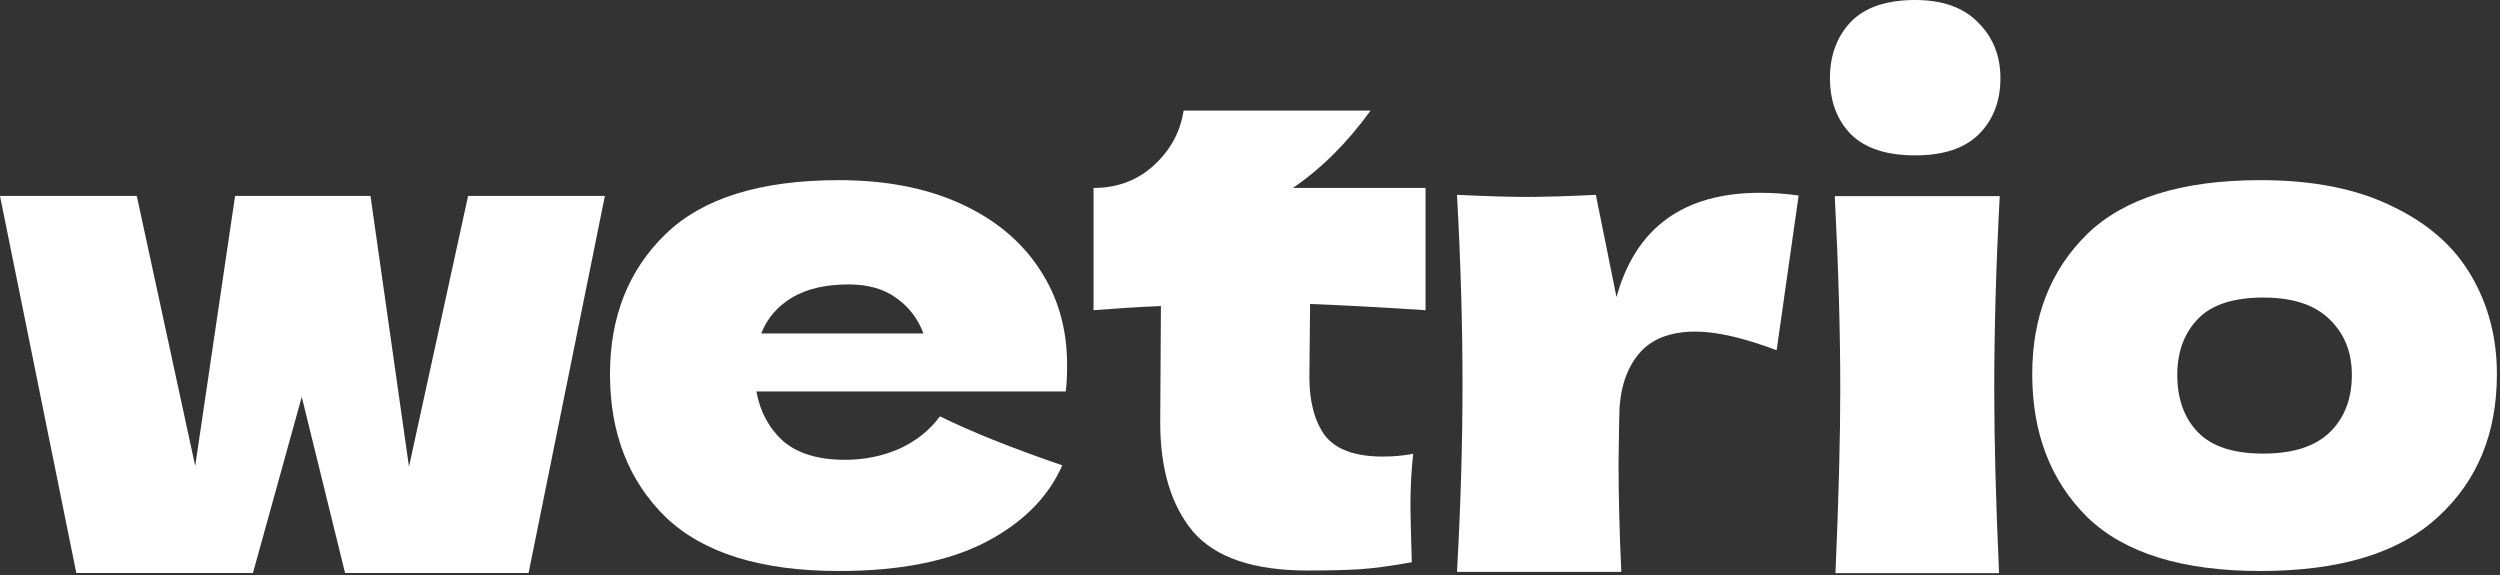
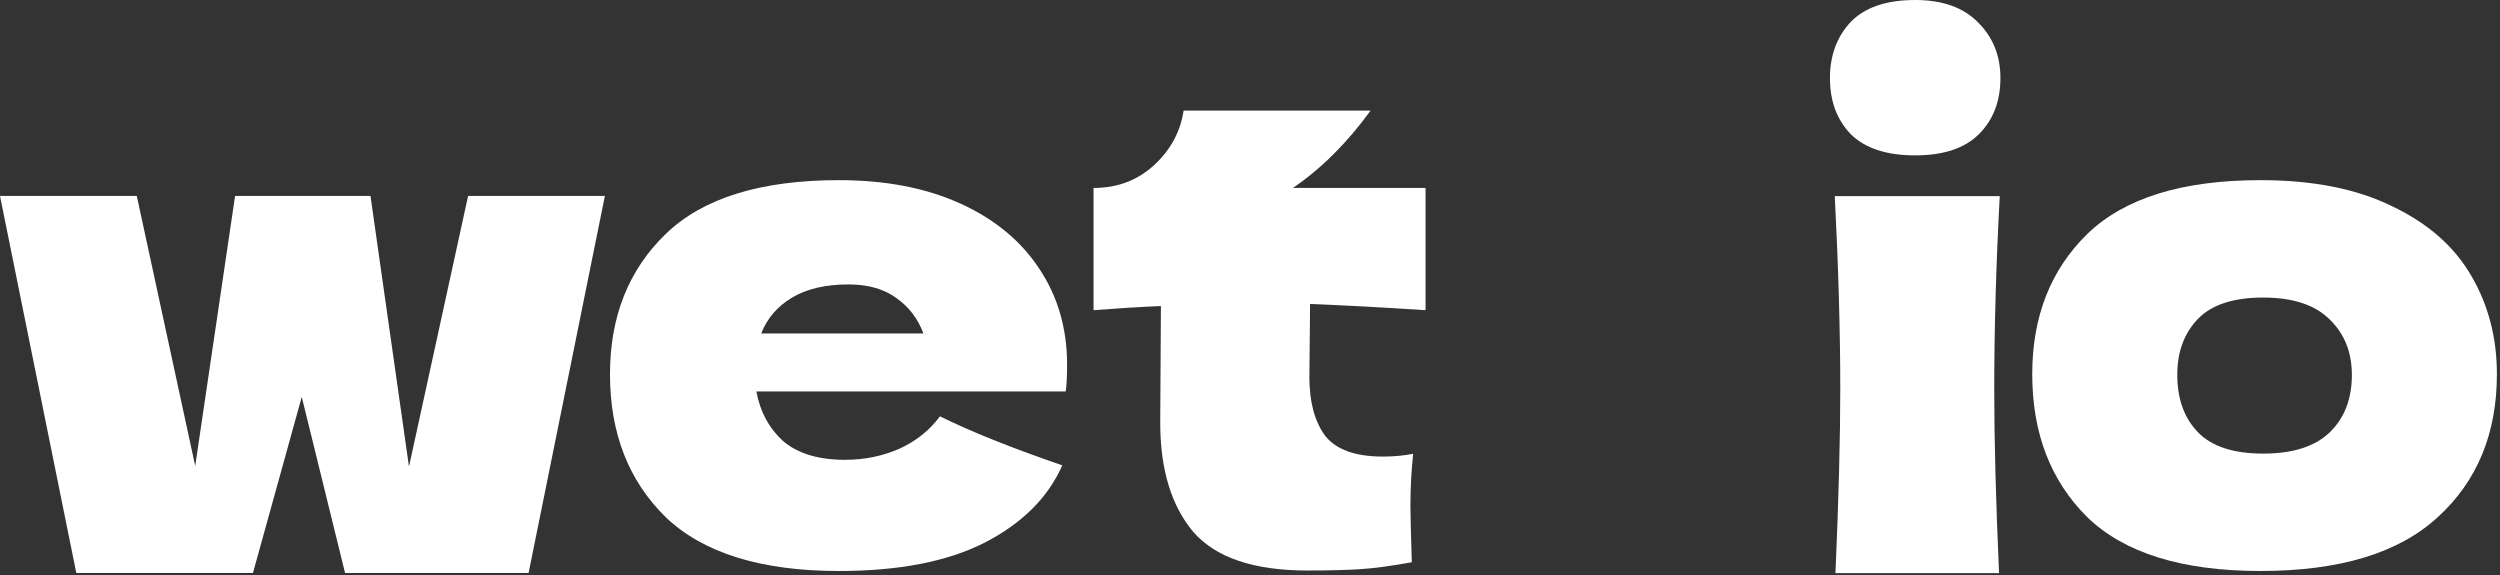
<svg xmlns="http://www.w3.org/2000/svg" width="791" height="182" viewBox="0 0 791 182" fill="none">
  <rect x="0" y="0" width="791" height="182" fill="#333333" stroke="none" />
  <path d="M715.204 180.661C690.411 180.661 672.143 174.981 660.399 163.62C648.799 152.113 643 137.038 643 118.394C643 100.187 648.799 85.403 660.399 74.042C672.143 62.681 690.411 57 715.204 57C731.878 57 745.797 59.767 756.961 65.302C768.27 70.692 776.607 78.047 781.971 87.369C787.336 96.546 790.018 106.887 790.018 118.394C790.018 137.183 783.784 152.259 771.315 163.62C758.991 174.981 740.287 180.661 715.204 180.661ZM716.074 143.519C725.498 143.519 732.53 141.262 737.17 136.746C741.81 132.231 744.129 126.186 744.129 118.612C744.129 111.475 741.81 105.649 737.17 101.134C732.53 96.473 725.498 94.142 716.074 94.142C706.65 94.142 699.763 96.4 695.413 100.915C691.064 105.43 688.889 111.329 688.889 118.612C688.889 126.186 691.064 132.231 695.413 136.746C699.763 141.262 706.65 143.519 716.074 143.519Z" fill="white" />
  <path d="M605.968 49.159C596.834 49.159 590.019 46.901 585.524 42.386C581.175 37.87 579 31.971 579 24.689C579 17.552 581.175 11.652 585.524 6.991C590.019 2.33 596.834 0 605.968 0C614.667 0 621.337 2.403 625.976 7.21C630.616 11.871 632.936 17.697 632.936 24.689C632.936 31.971 630.688 37.87 626.194 42.386C621.699 46.901 614.957 49.159 605.968 49.159ZM580.74 181.341C581.755 157.891 582.262 138.518 582.262 123.225C582.262 105.018 581.682 84.626 580.522 62.049H632.718C631.558 83.752 630.978 104.144 630.978 123.225C630.978 139.247 631.486 158.619 632.501 181.341H580.74Z" fill="white" />
-   <path d="M511.456 93.991C517.545 71.997 532.697 61 556.91 61C561.114 61 565.174 61.291 569.089 61.874L562.129 110.814C551.69 106.881 543.136 104.915 536.466 104.915C528.202 104.915 522.113 107.391 518.198 112.344C514.283 117.296 512.326 123.923 512.326 132.226V132.007L512.108 146.427C512.108 156.768 512.398 168.275 512.978 180.947H461C462.16 159.973 462.74 140.164 462.74 121.52C462.74 102.876 462.16 82.921 461 61.655C470.569 62.092 477.891 62.311 482.966 62.311C488.33 62.311 495.652 62.092 504.931 61.655L511.456 93.991Z" fill="white" />
  <path d="M451.044 98.142C437.705 97.268 425.526 96.612 414.507 96.175L414.29 119.335C414.29 127.2 415.957 133.39 419.292 137.906C422.771 142.275 428.861 144.46 437.56 144.46C440.895 144.46 444.085 144.169 447.129 143.586C446.549 148.975 446.259 154.437 446.259 159.972C446.259 162.594 446.404 168.566 446.694 177.888C440.315 179.053 434.95 179.782 430.601 180.073C426.251 180.364 420.596 180.51 413.637 180.51C396.673 180.51 384.639 176.431 377.535 168.275C370.576 159.972 367.096 148.466 367.096 133.754L367.313 96.831C360.499 97.122 353.394 97.559 346 98.142V59.47C353.539 59.47 359.919 57.067 365.138 52.26C370.358 47.453 373.475 41.7 374.49 35H433.645C426.251 45.196 418.059 53.353 409.07 59.47H451.044V98.142Z" fill="white" />
  <path d="M310.223 123.856H239.324C240.484 130.265 243.311 135.508 247.806 139.587C252.445 143.519 258.97 145.486 267.379 145.486C273.469 145.486 279.196 144.32 284.56 141.99C289.925 139.514 294.202 136.091 297.392 131.721C307.106 136.528 320.01 141.699 336.103 147.234C331.609 157.429 323.417 165.586 311.528 171.704C299.784 177.676 284.415 180.661 265.422 180.661C240.774 180.661 222.505 174.981 210.616 163.62C198.872 152.113 193 137.038 193 118.394C193 100.187 198.872 85.403 210.616 74.042C222.36 62.681 240.629 57 265.422 57C280.21 57 293.042 59.476 303.916 64.428C314.79 69.381 323.127 76.299 328.927 85.184C334.726 93.924 337.626 103.974 337.626 115.335C337.626 119.122 337.481 121.962 337.191 123.856H310.223ZM268.466 89.991C261.217 89.991 255.272 91.375 250.633 94.142C245.993 96.91 242.731 100.697 240.846 105.503H292.172C290.432 100.842 287.605 97.128 283.69 94.361C279.776 91.448 274.701 89.991 268.466 89.991Z" fill="white" />
  <path d="M129.402 147.645L148.106 62H191.385L167.244 181.292H109.176L95.475 125.579L80.034 181.292H24.141L0 62H43.279L61.765 147.427L74.379 62H117.223L129.402 147.645Z" fill="white" />
</svg>